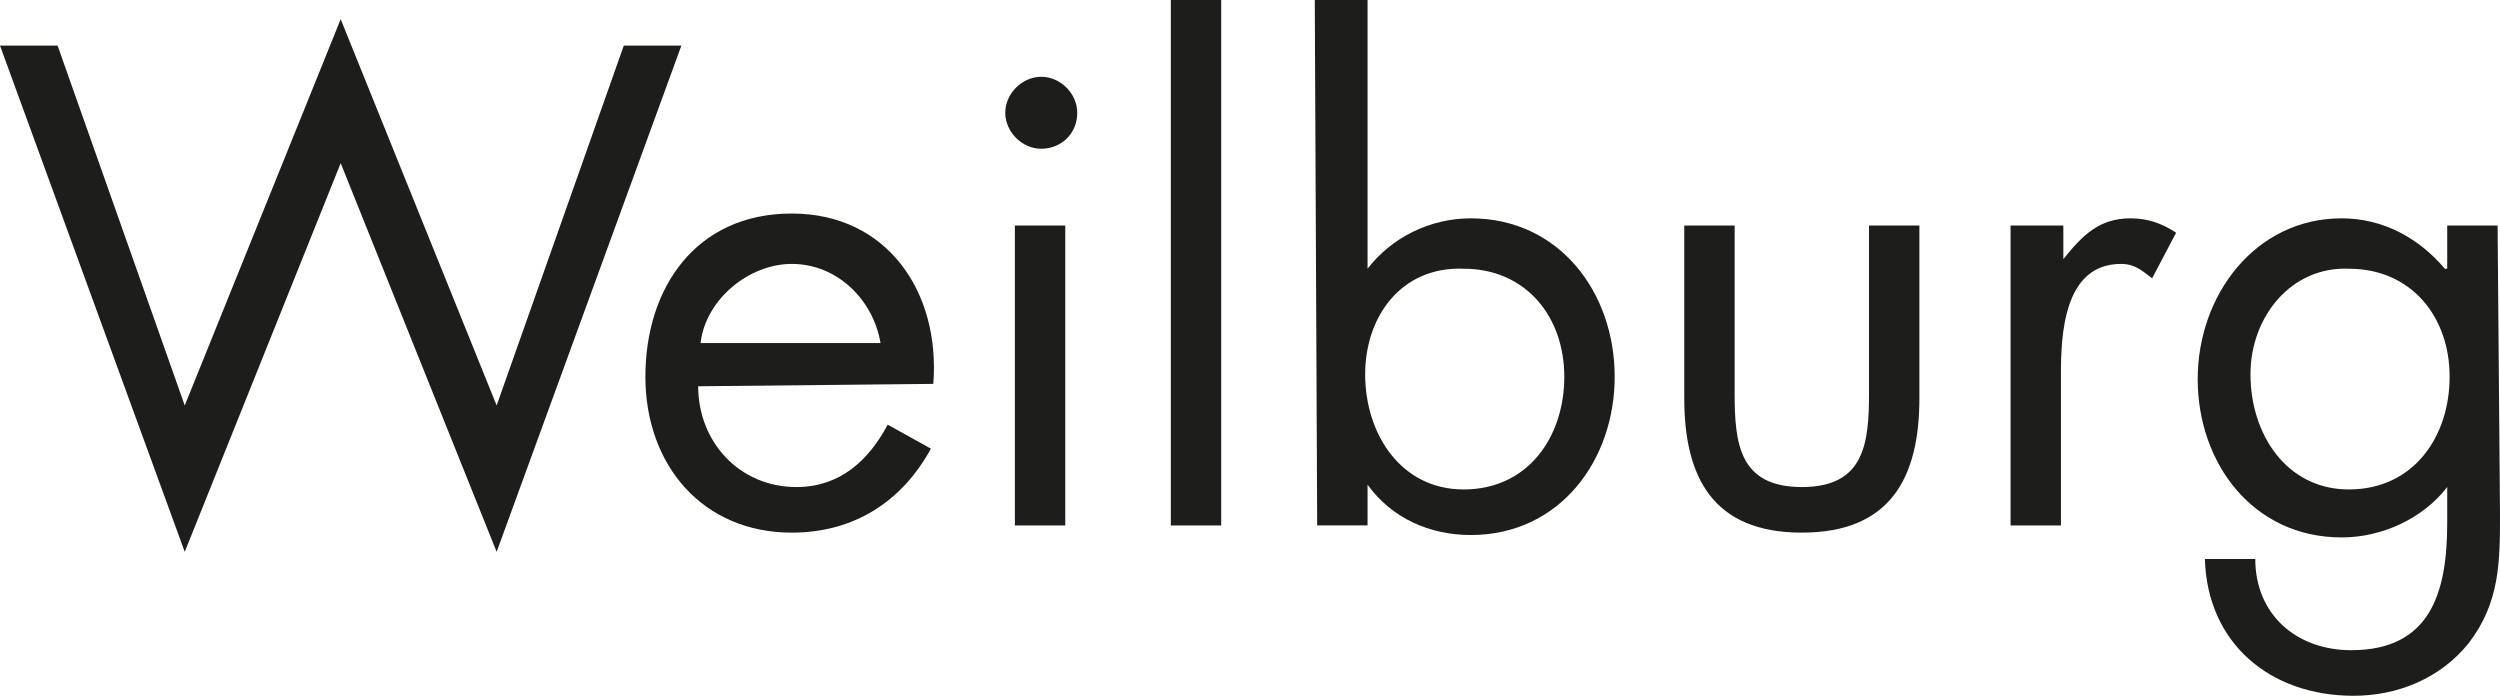
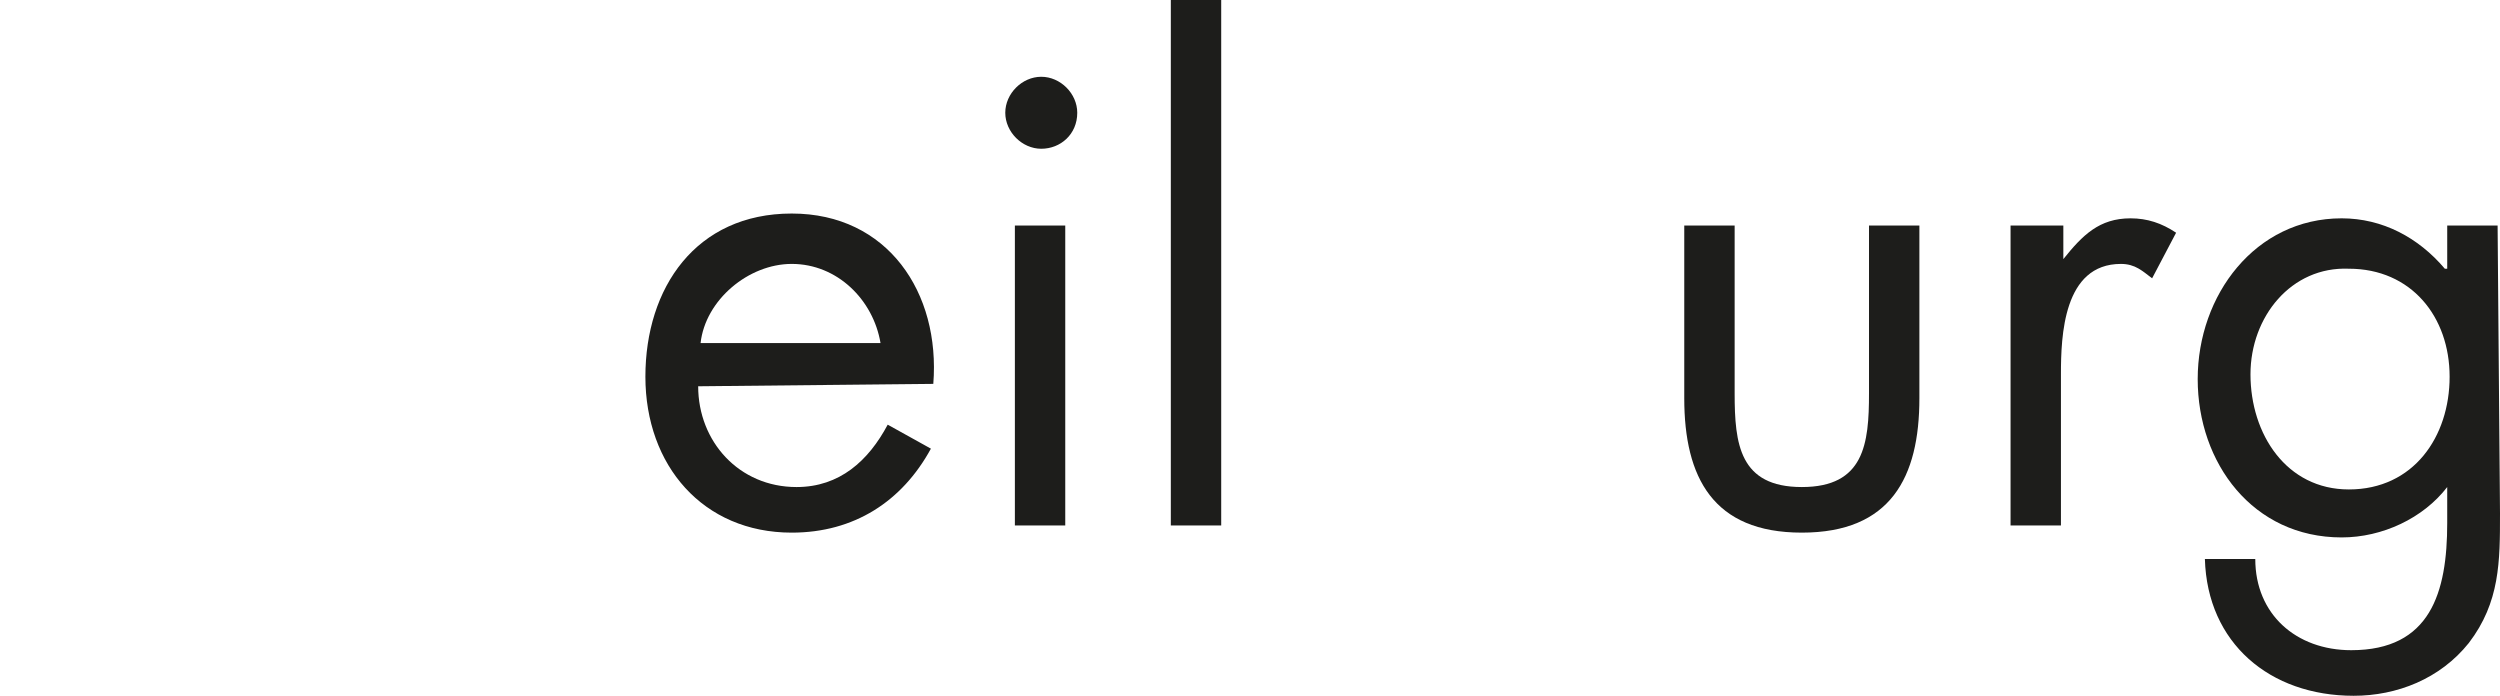
<svg xmlns="http://www.w3.org/2000/svg" version="1.1" id="Ebene_1" x="0px" y="0px" viewBox="0 0 104.2 29" style="enable-background:new 0 0 104.2 29;" xml:space="preserve">
  <style type="text/css">
	.st0{fill:#1D1D1B;}
</style>
-   <path class="st0" d="M7.7,16.9l6.5-16.1l6.5,16.1l5.3-15h2.4L20.7,23L14.2,6.8L7.7,23L0,1.9h2.4L7.7,16.9z" />
  <path class="st0" d="M29.1,16.1c0,2.3,1.7,4.2,4.1,4.2c1.8,0,3-1.1,3.8-2.6l1.8,1c-1.2,2.2-3.2,3.5-5.8,3.5c-3.7,0-6.1-2.8-6.1-6.5  c0-3.7,2.1-6.8,6.1-6.8c4,0,6.2,3.3,5.9,7.1L29.1,16.1L29.1,16.1z M36.7,14.3c-0.3-1.8-1.8-3.3-3.7-3.3c-1.8,0-3.6,1.5-3.8,3.3H36.7  z" />
  <path class="st0" d="M44.9,4.7c0,0.9-0.7,1.5-1.5,1.5s-1.5-0.7-1.5-1.5c0-0.8,0.7-1.5,1.5-1.5S44.9,3.9,44.9,4.7z M44.4,21.9h-2.1  V9.4h2.1V21.9z" />
  <path class="st0" d="M50.9,21.9h-2.1V0h2.1V21.9z" />
-   <path class="st0" d="M54.8,0H57v11.2H57c1-1.3,2.6-2.1,4.3-2.1c3.7,0,6,3.1,6,6.6c0,3.5-2.3,6.6-6,6.6c-1.7,0-3.3-0.7-4.3-2.1H57  v1.7h-2.1L54.8,0L54.8,0z M56.9,15.6c0,2.5,1.5,4.8,4.1,4.8c2.7,0,4.2-2.2,4.2-4.7c0-2.5-1.6-4.5-4.2-4.5  C58.4,11.1,56.9,13.2,56.9,15.6z" />
  <path class="st0" d="M72.3,16.4c0,2.1,0.2,3.9,2.8,3.9s2.8-1.8,2.8-3.9v-7h2.1v7.2c0,3.3-1.2,5.6-4.9,5.6c-3.7,0-4.9-2.3-4.9-5.6  V9.4h2.1L72.3,16.4L72.3,16.4z" />
  <path class="st0" d="M86,10.8L86,10.8c0.8-1,1.5-1.7,2.8-1.7c0.7,0,1.3,0.2,1.9,0.6l-1,1.9c-0.4-0.3-0.7-0.6-1.3-0.6  c-2.4,0-2.5,3-2.5,4.6v6.3h-2.1V9.4H86V10.8z" />
  <path class="st0" d="M104.2,21.4c0,2,0,3.7-1.3,5.4c-1.2,1.5-3,2.2-4.8,2.2c-3.5,0-6.1-2.2-6.2-5.7H94c0,2.3,1.7,3.8,4,3.8  c3.3,0,4-2.4,4-5.3v-1.5H102c-1,1.3-2.7,2.1-4.4,2.1c-3.7,0-6-3.1-6-6.6c0-3.5,2.4-6.7,6-6.7c1.7,0,3.2,0.8,4.3,2.1h0.1V9.4h2.1  L104.2,21.4L104.2,21.4z M93.8,15.6c0,2.5,1.5,4.8,4.1,4.8c2.7,0,4.2-2.2,4.2-4.7c0-2.5-1.6-4.5-4.2-4.5  C95.5,11.1,93.8,13.2,93.8,15.6z" />
</svg>